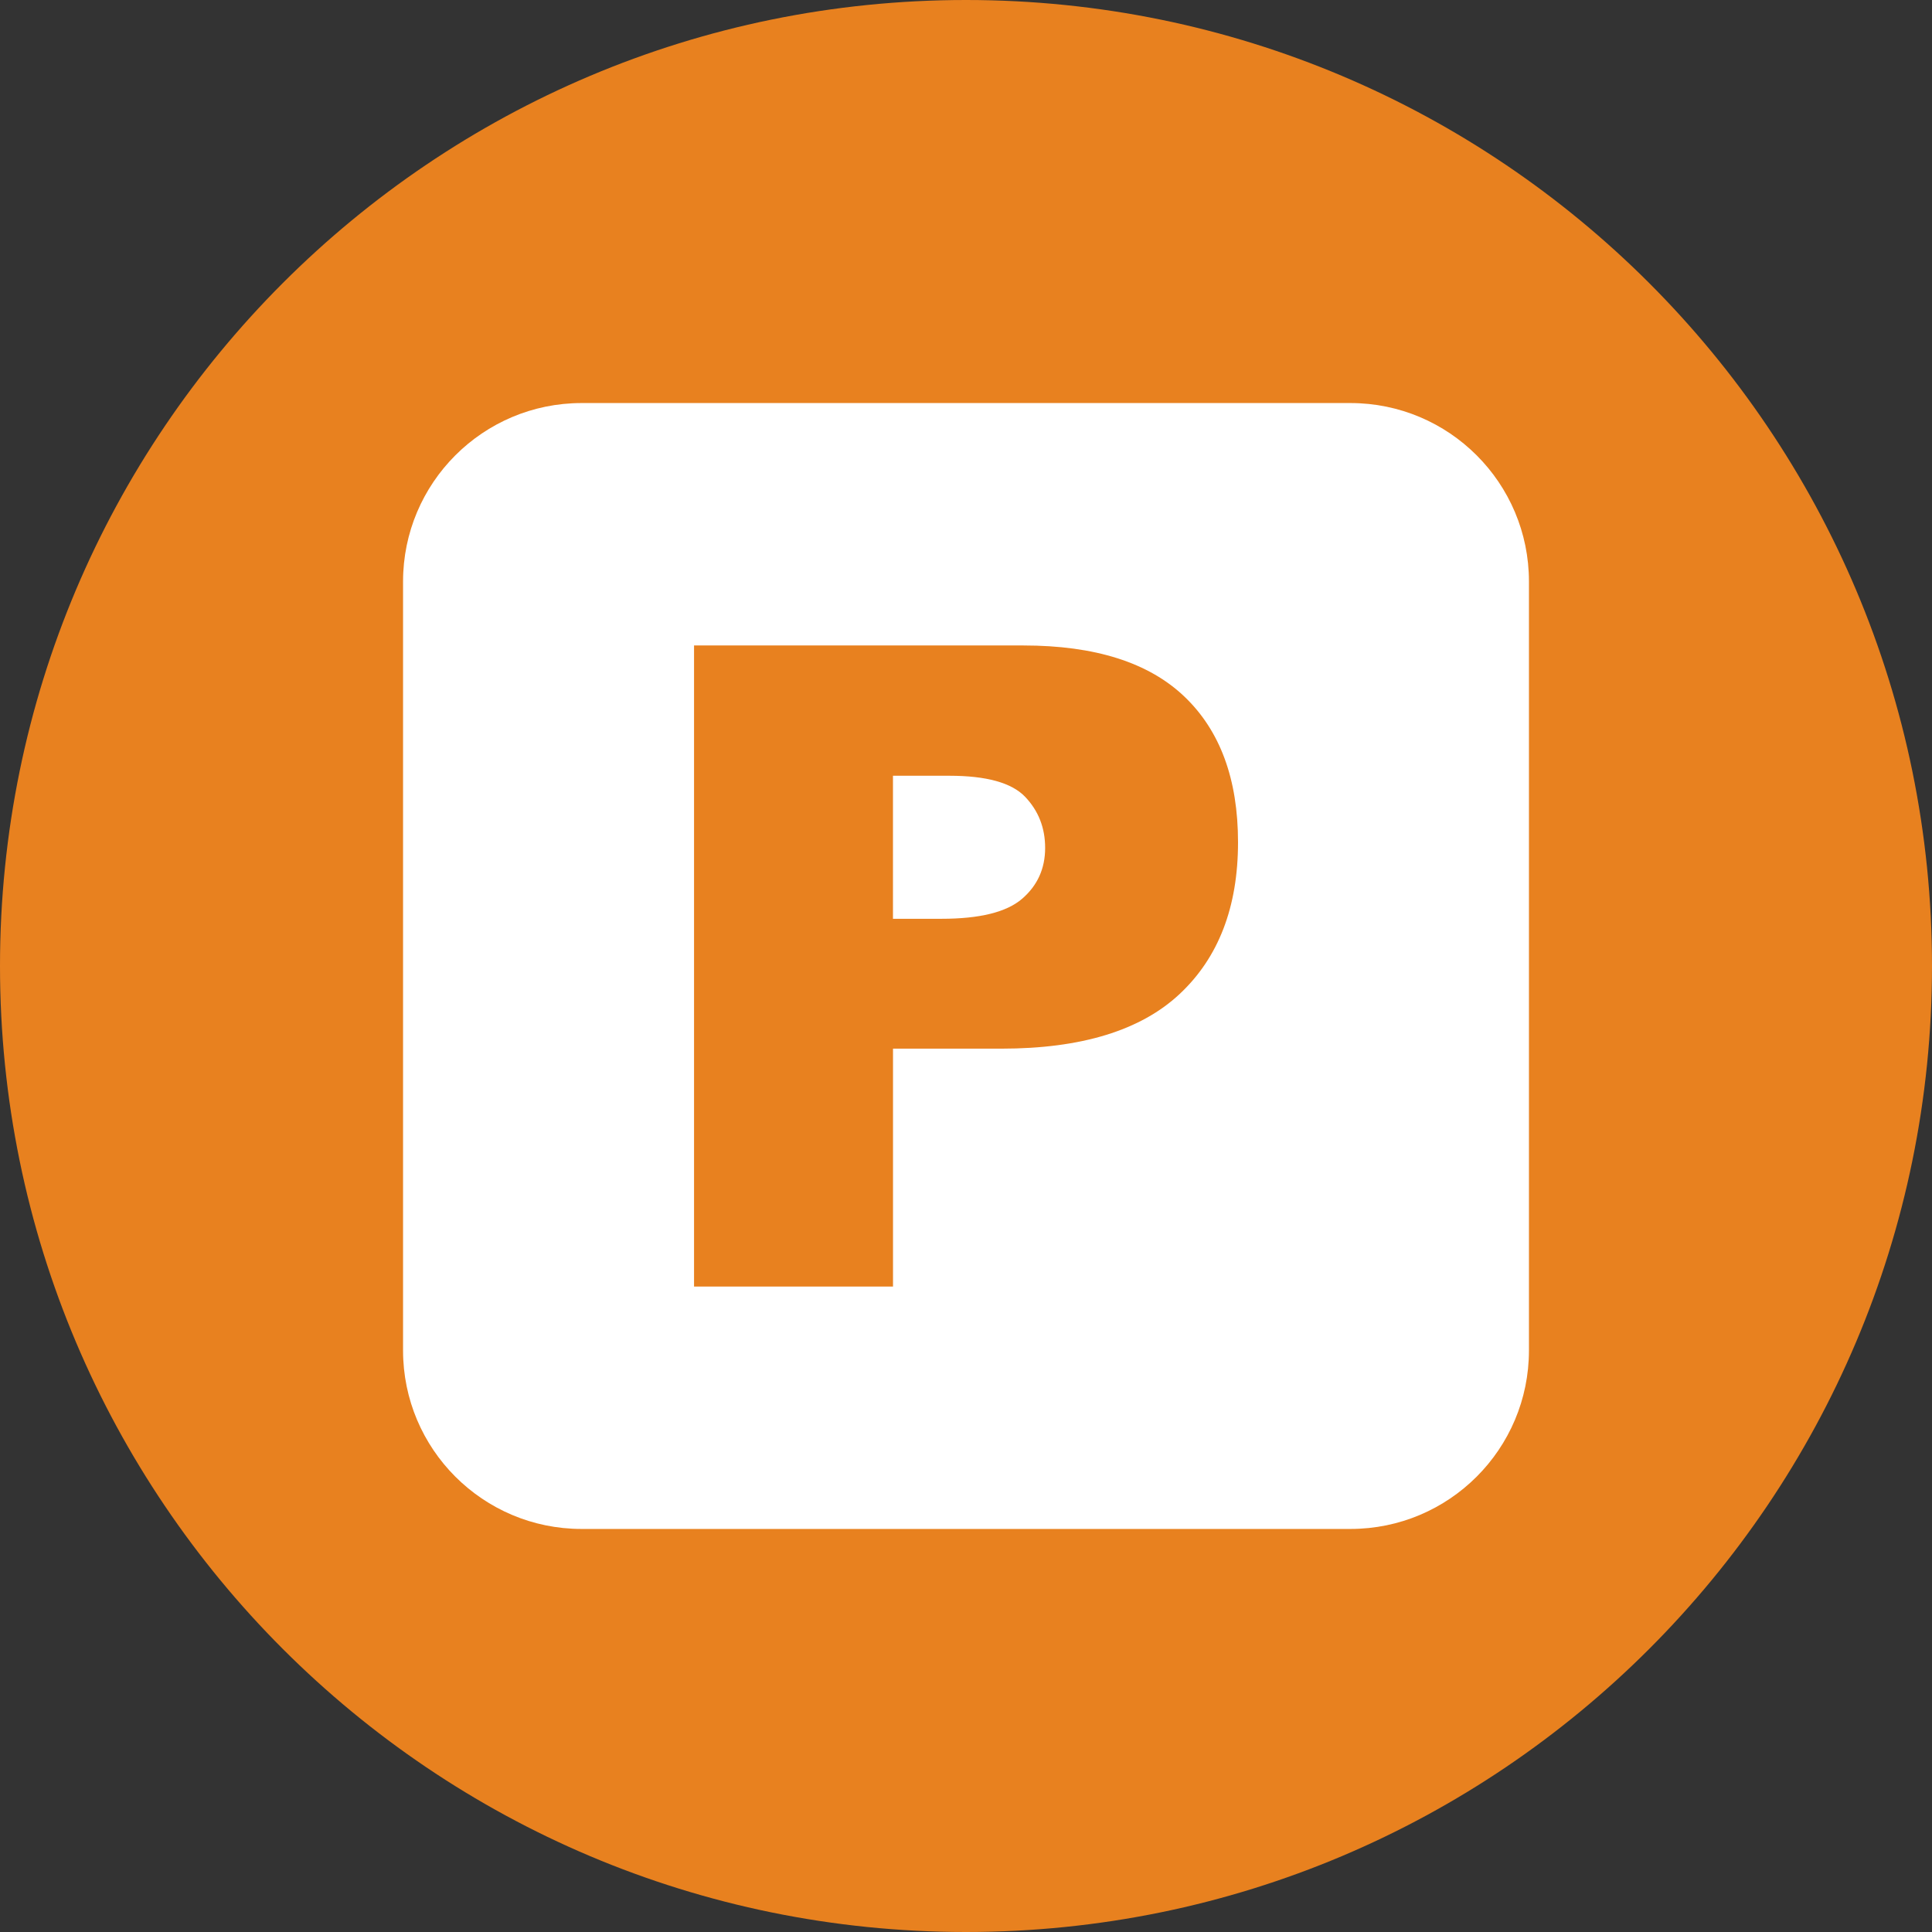
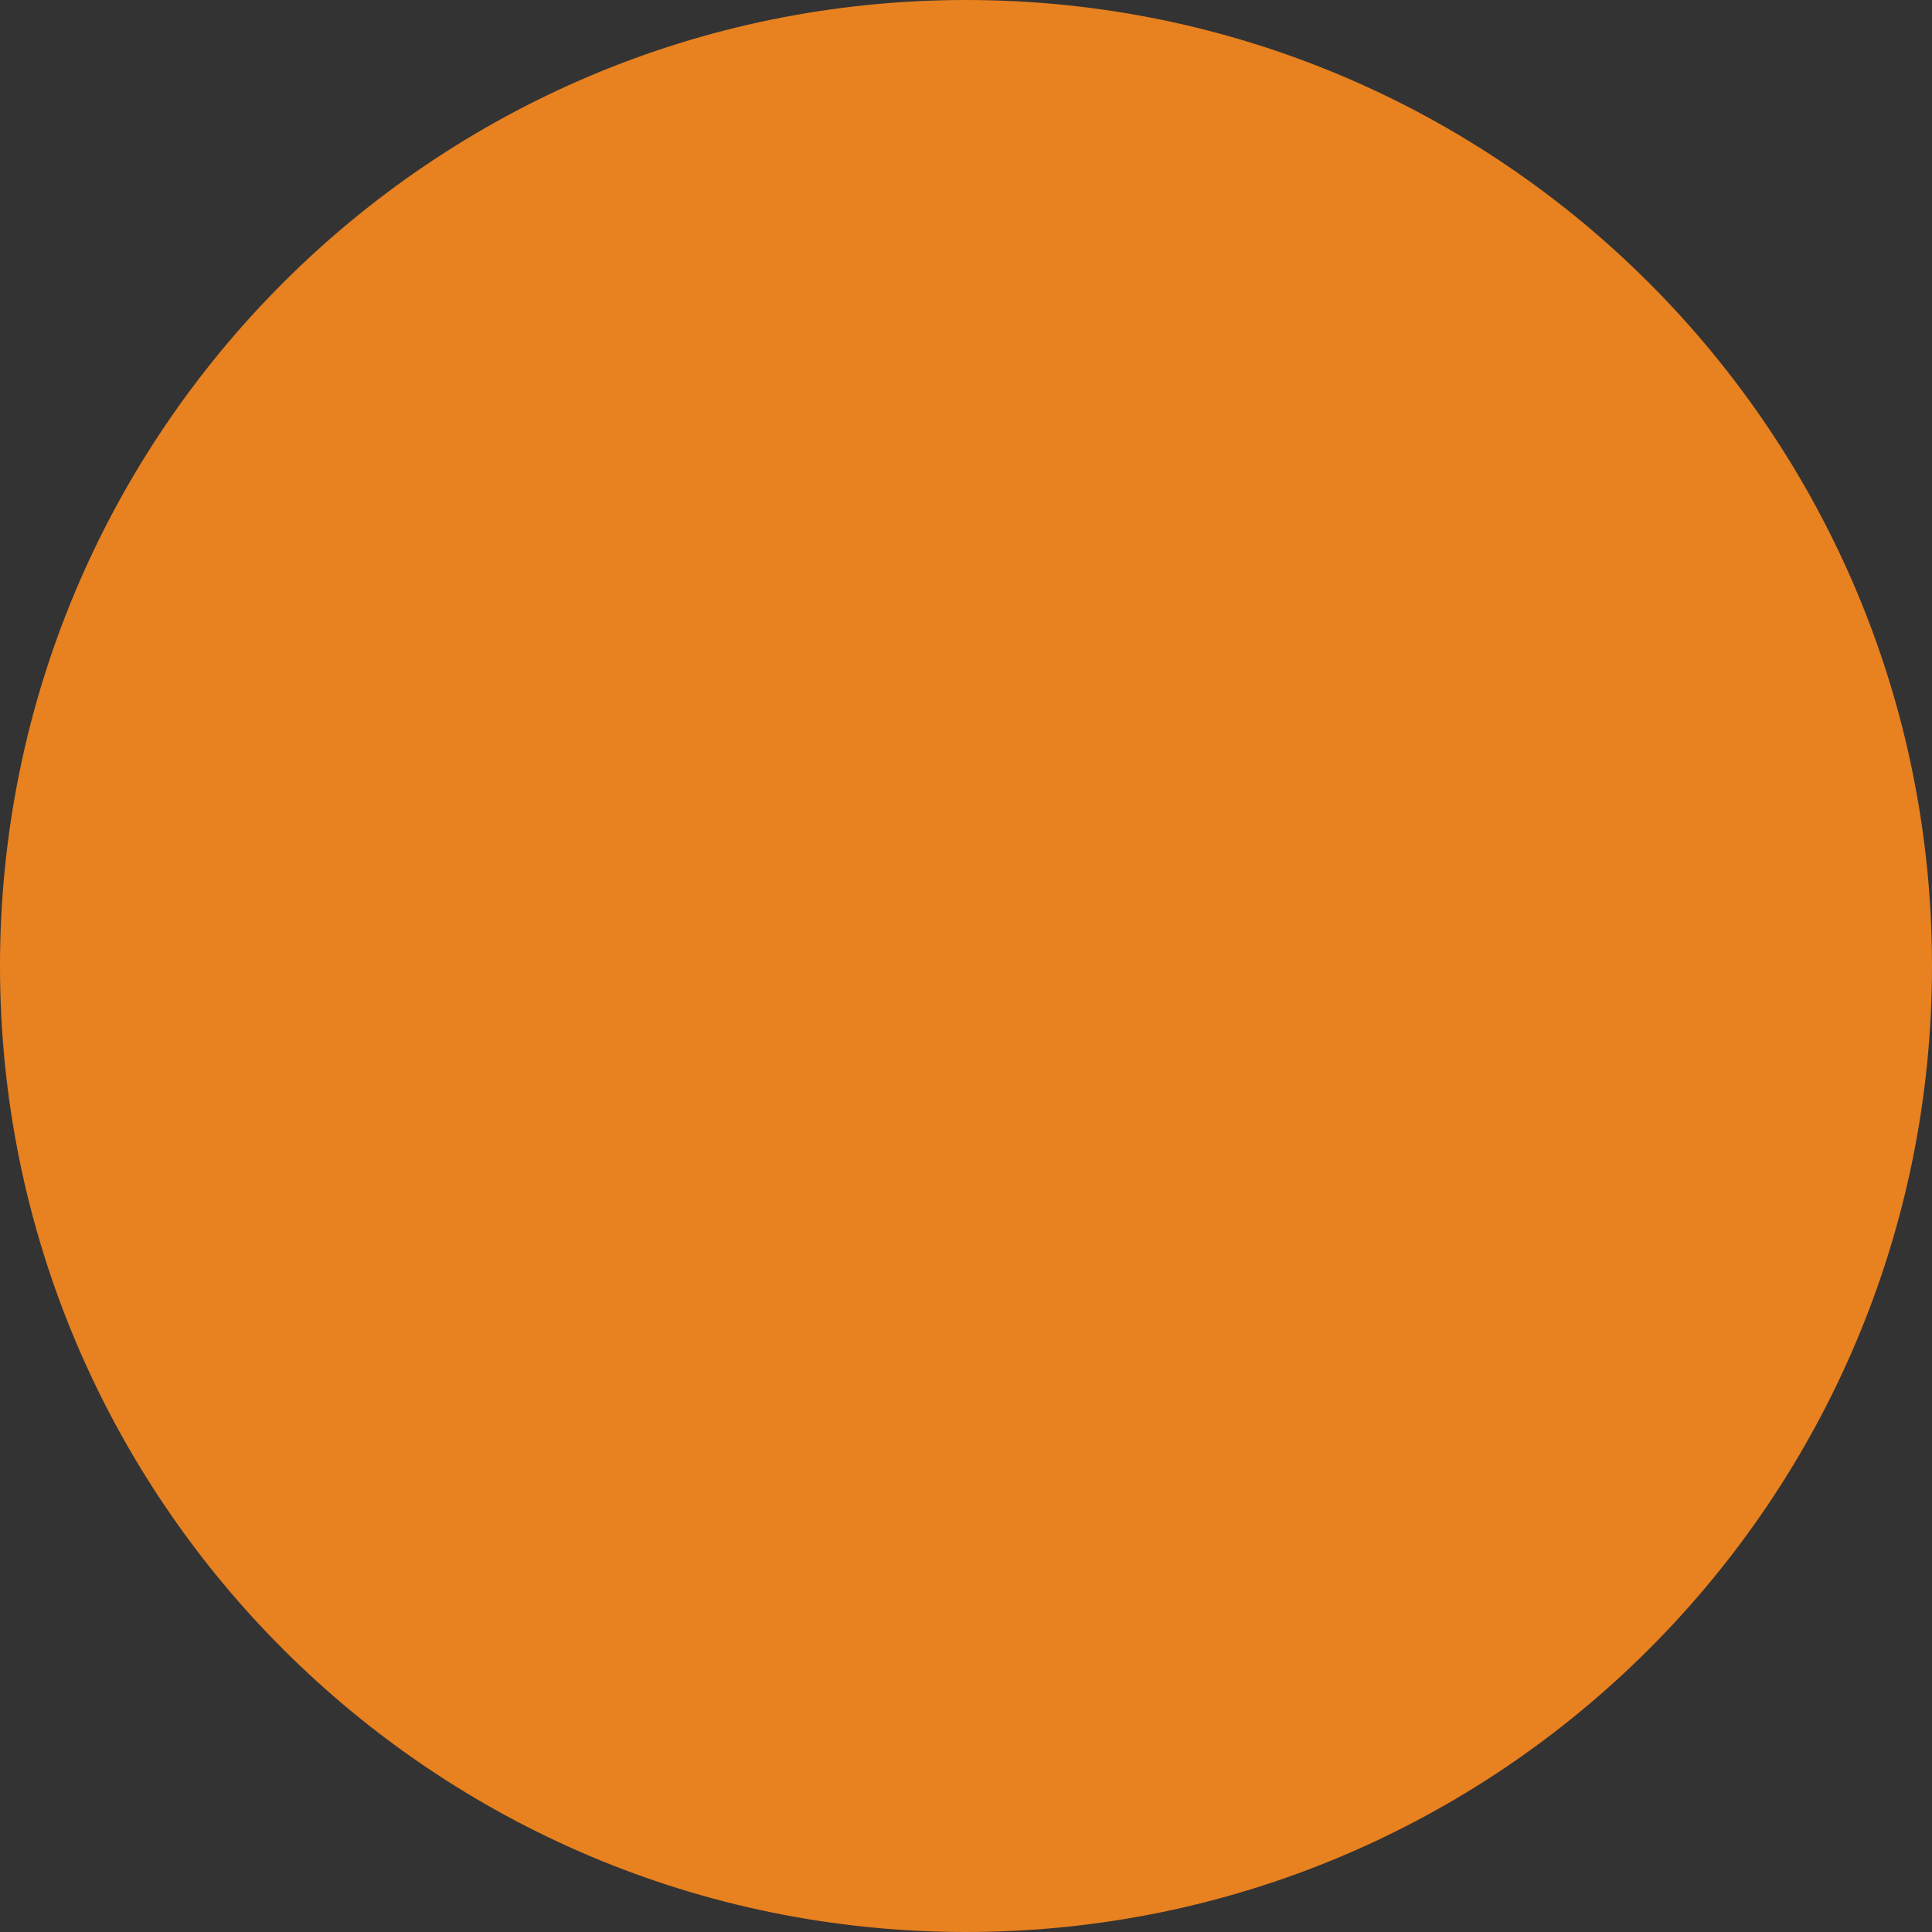
<svg xmlns="http://www.w3.org/2000/svg" version="1.1" id="siam-park-teneriffa-parken-icon" x="0px" y="0px" width="55px" height="55px" viewBox="0 0 55 55" style="enable-background:new 0 0 55 55;" xml:space="preserve">
  <rect x="0" y="0" width="55" height="55" fill="#333333" stroke="none" />
  <style type="text/css">
	.st0{fill:#E8811F;}
	.st1{fill:#FFFFFF;}
</style>
  <path id="familie-icon" class="st0" d="M27.5,0C12.312,0,0,12.312,0,27.5S12.312,55,27.5,55S55,42.688,55,27.5S42.688,0,27.5,0z" />
-   <path class="st1" d="M38.444,43.526H16.556c-2.807,0-5.082-2.275-5.082-5.082V16.556c0-2.807,2.275-5.082,5.082-5.082h21.888  c2.807,0,5.082,2.275,5.082,5.082v21.888C43.526,41.251,41.251,43.526,38.444,43.526z" />
  <g>
-     <path class="st0" d="M19.757,18.375h9.374c2.042,0,3.571,0.485,4.588,1.457c1.017,0.971,1.525,2.353,1.525,4.145   c0,1.843-0.554,3.283-1.662,4.32c-1.108,1.037-2.799,1.556-5.073,1.556h-3.087v6.772h-5.664V18.375z M25.421,26.156h1.382   c1.087,0,1.851-0.189,2.291-0.567c0.44-0.378,0.659-0.861,0.659-1.451c0-0.573-0.191-1.058-0.572-1.457   c-0.382-0.398-1.101-0.597-2.154-0.597h-1.606V26.156z" />
-   </g>
+     </g>
</svg>